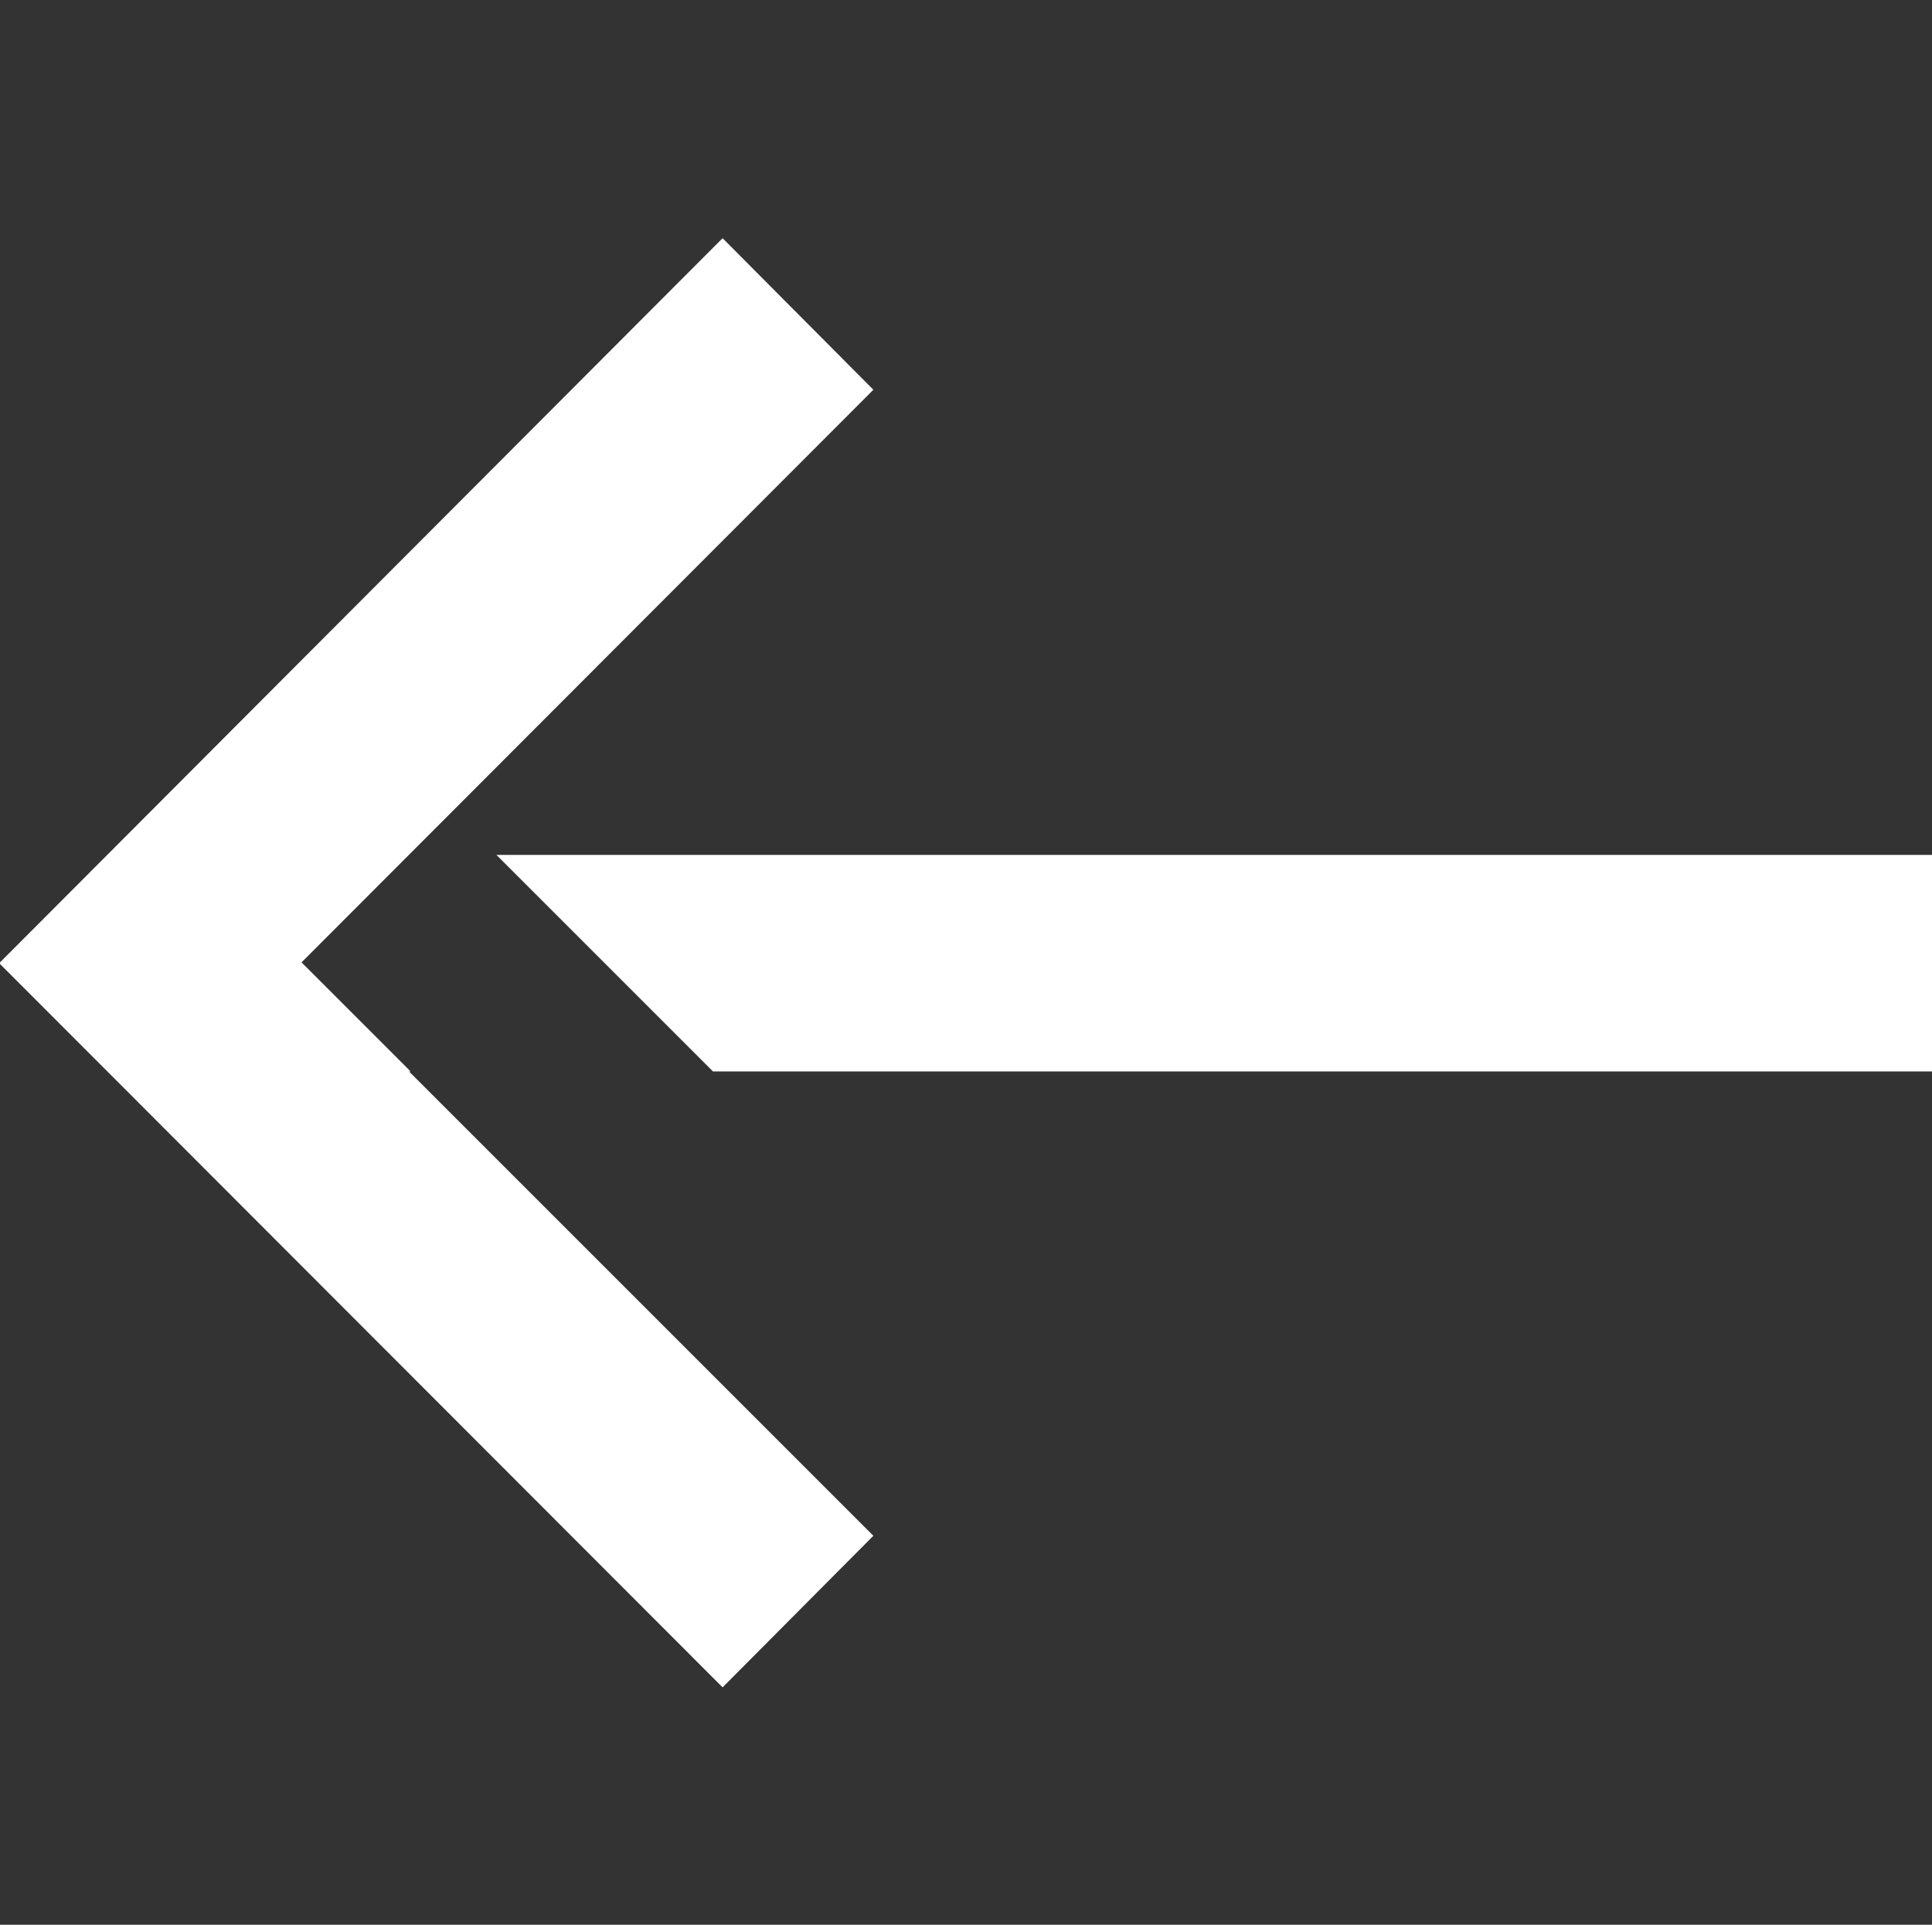
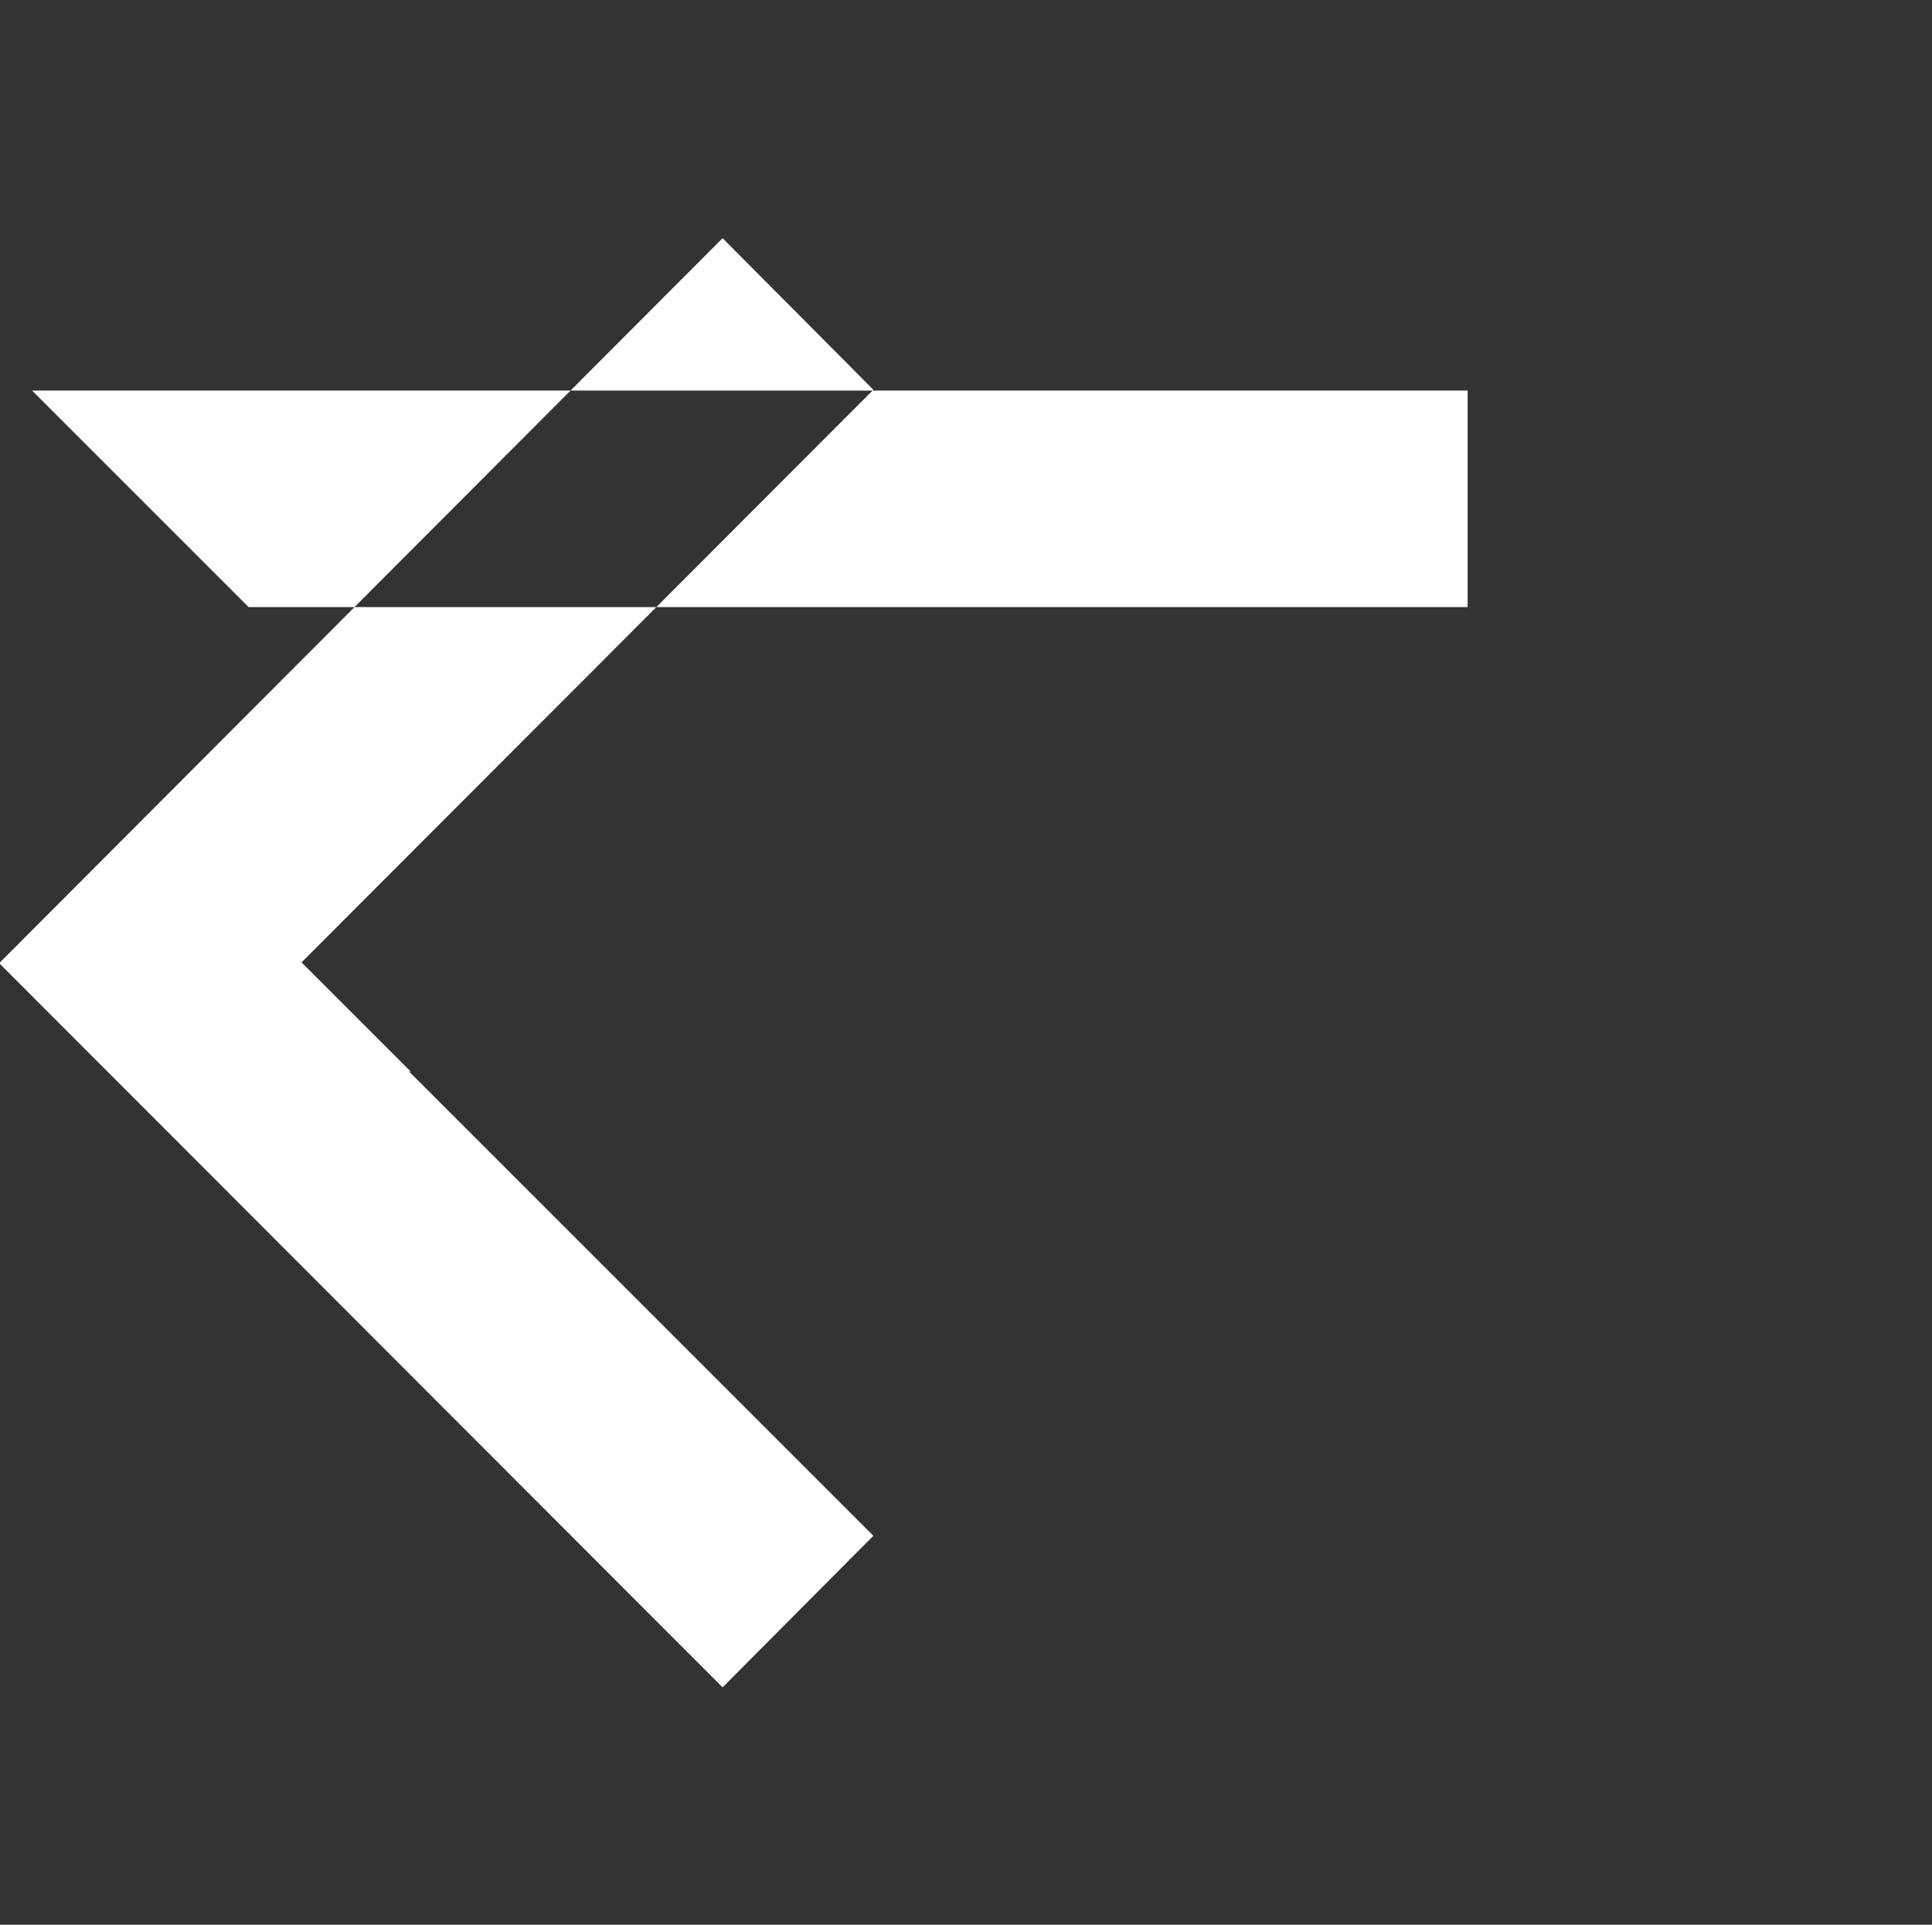
<svg xmlns="http://www.w3.org/2000/svg" width="24.09" height="24" viewBox="0 0 24.09 24">
  <rect x="0" y="0" width="24.09" height="24" fill="#333333" stroke="none" />
  <defs>
    <style>
      .cls-1 {
        fill: #fff;
        fill-rule: evenodd;
      }
    </style>
  </defs>
-   <path id="形状_7_拷贝_2" data-name="形状 7 拷贝 2" class="cls-1" d="M1648.83,5671.56l-1.88,1.89-9.02-9.03,9.02-9.04,1.88,1.89-7.13,7.14,1.36,1.36h-0.02Zm13.2-8.49h-17.9l2.7,2.7h15.2v-2.7Z" transform="translate(-1637.94 -5652.41)" />
+   <path id="形状_7_拷贝_2" data-name="形状 7 拷贝 2" class="cls-1" d="M1648.83,5671.56l-1.88,1.89-9.02-9.03,9.02-9.04,1.88,1.89-7.13,7.14,1.36,1.36h-0.02m13.2-8.49h-17.9l2.7,2.7h15.2v-2.7Z" transform="translate(-1637.94 -5652.41)" />
</svg>